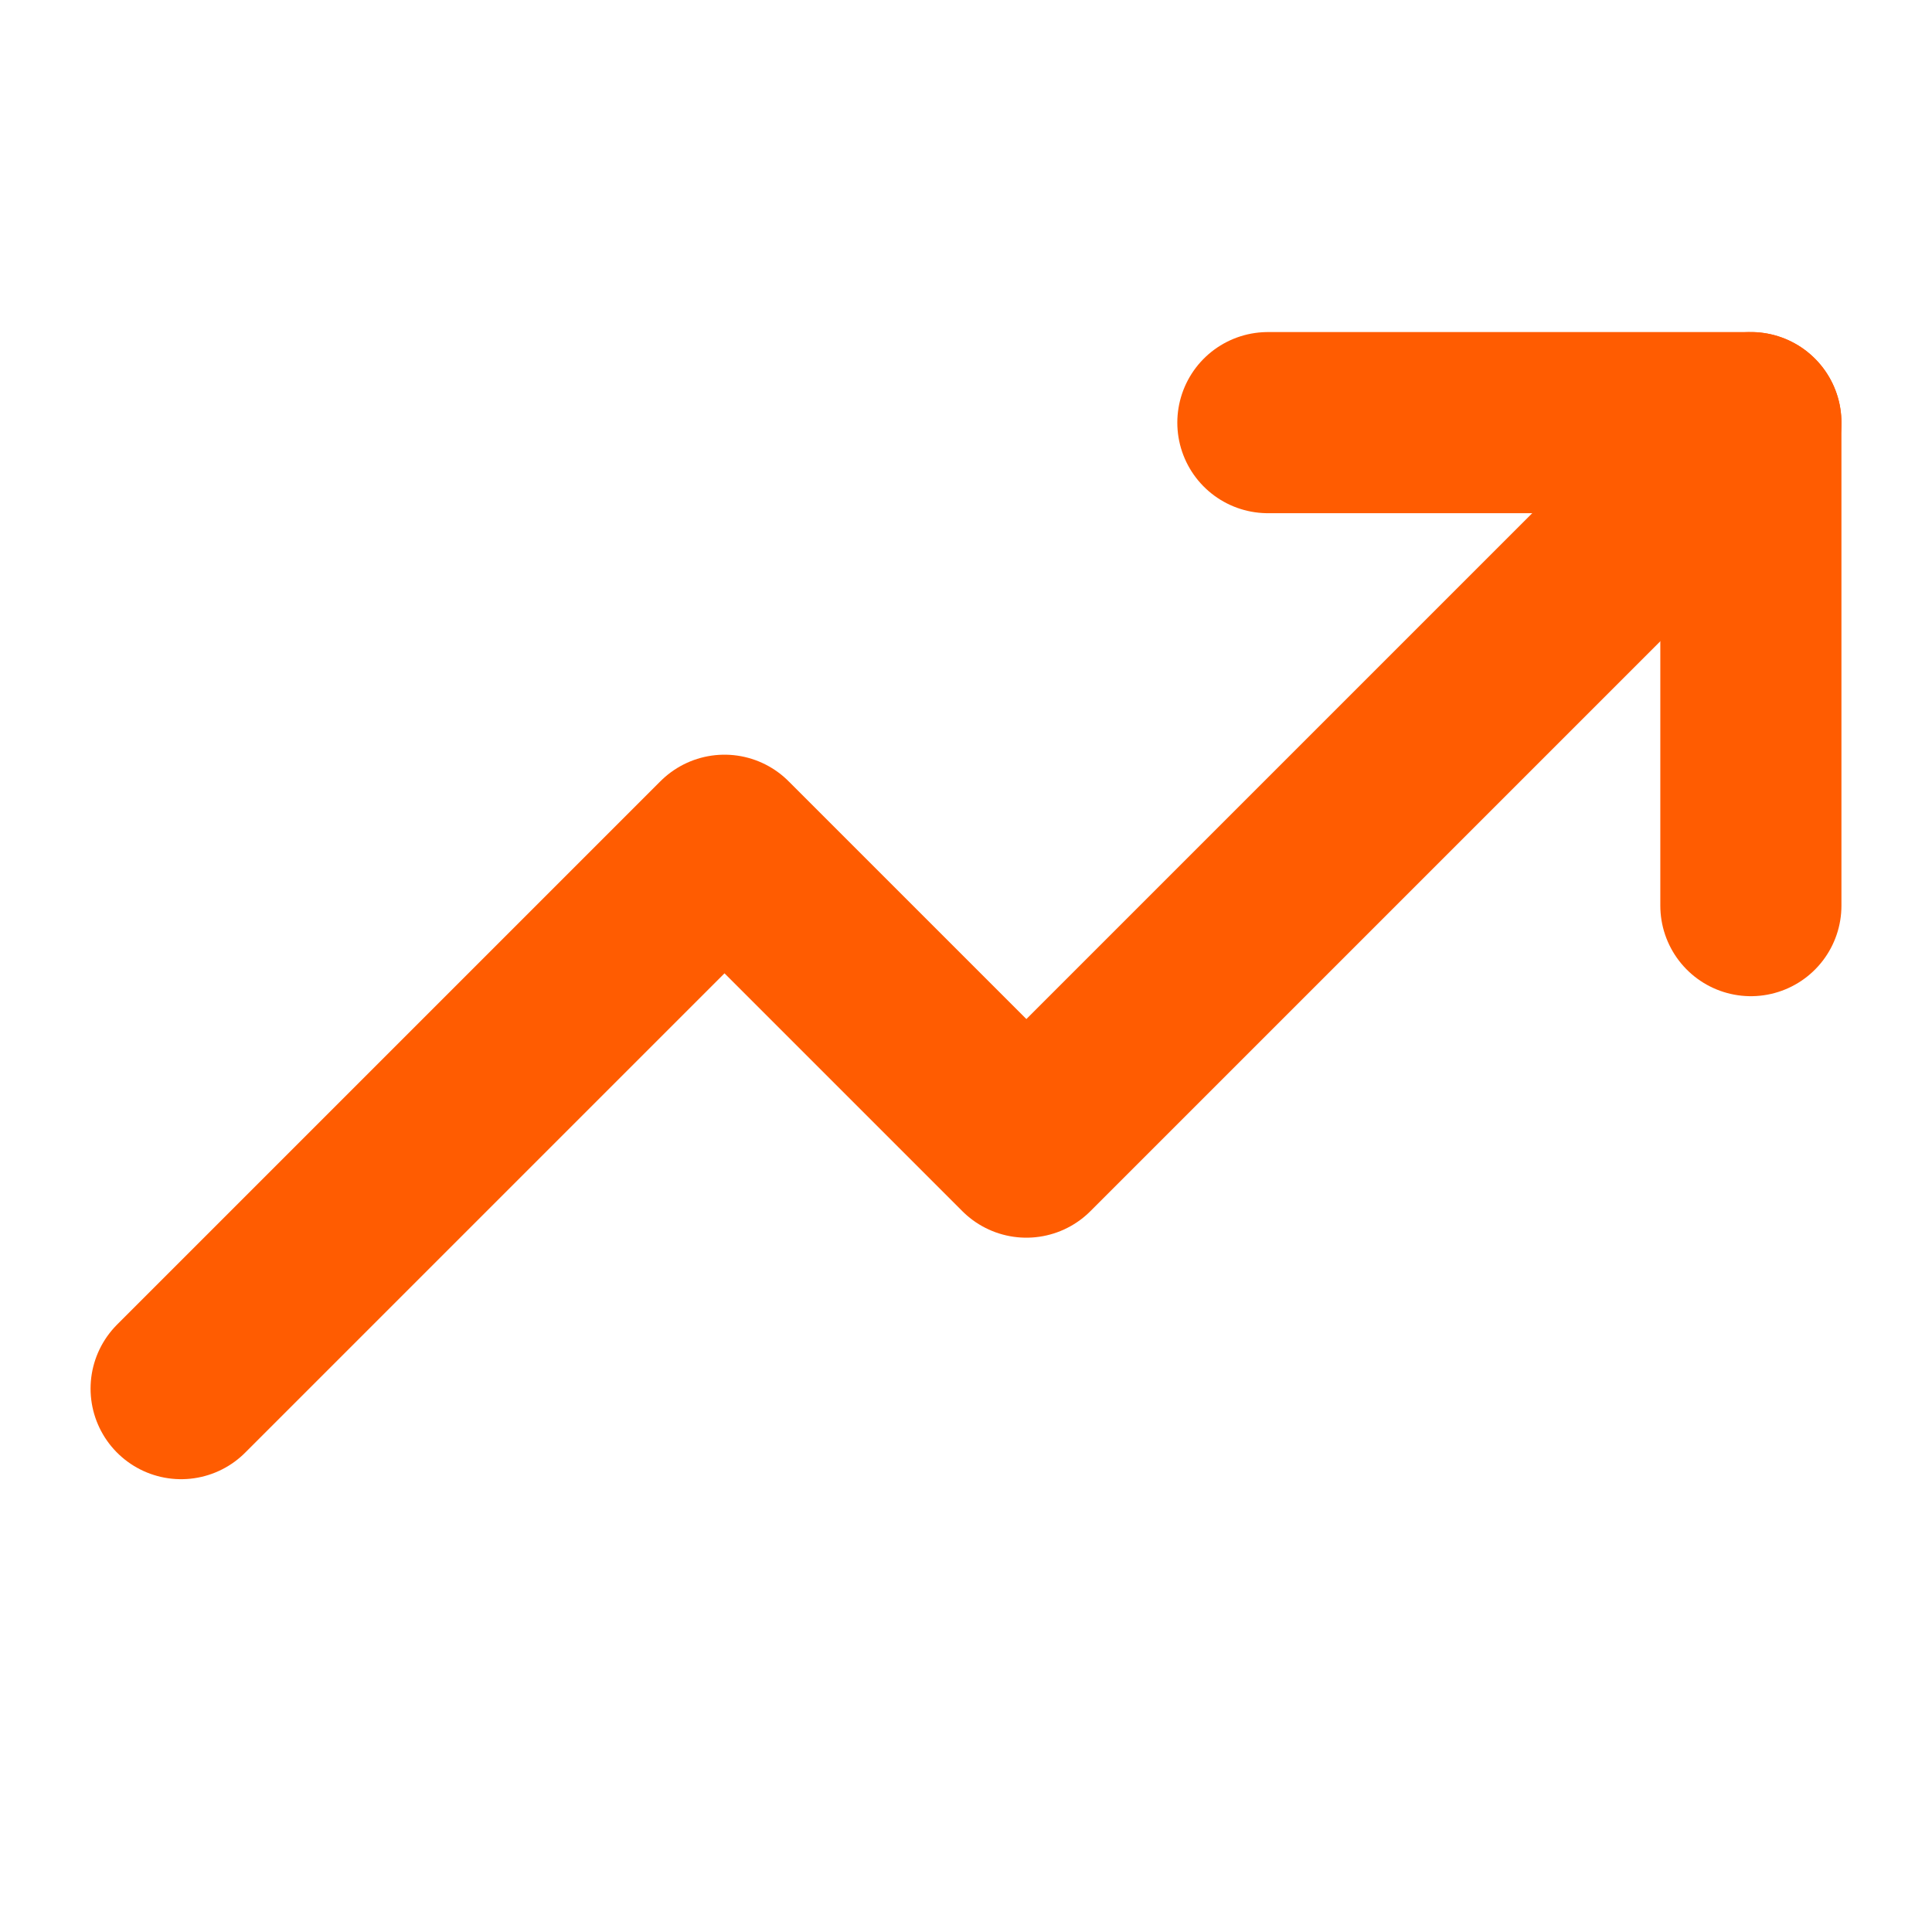
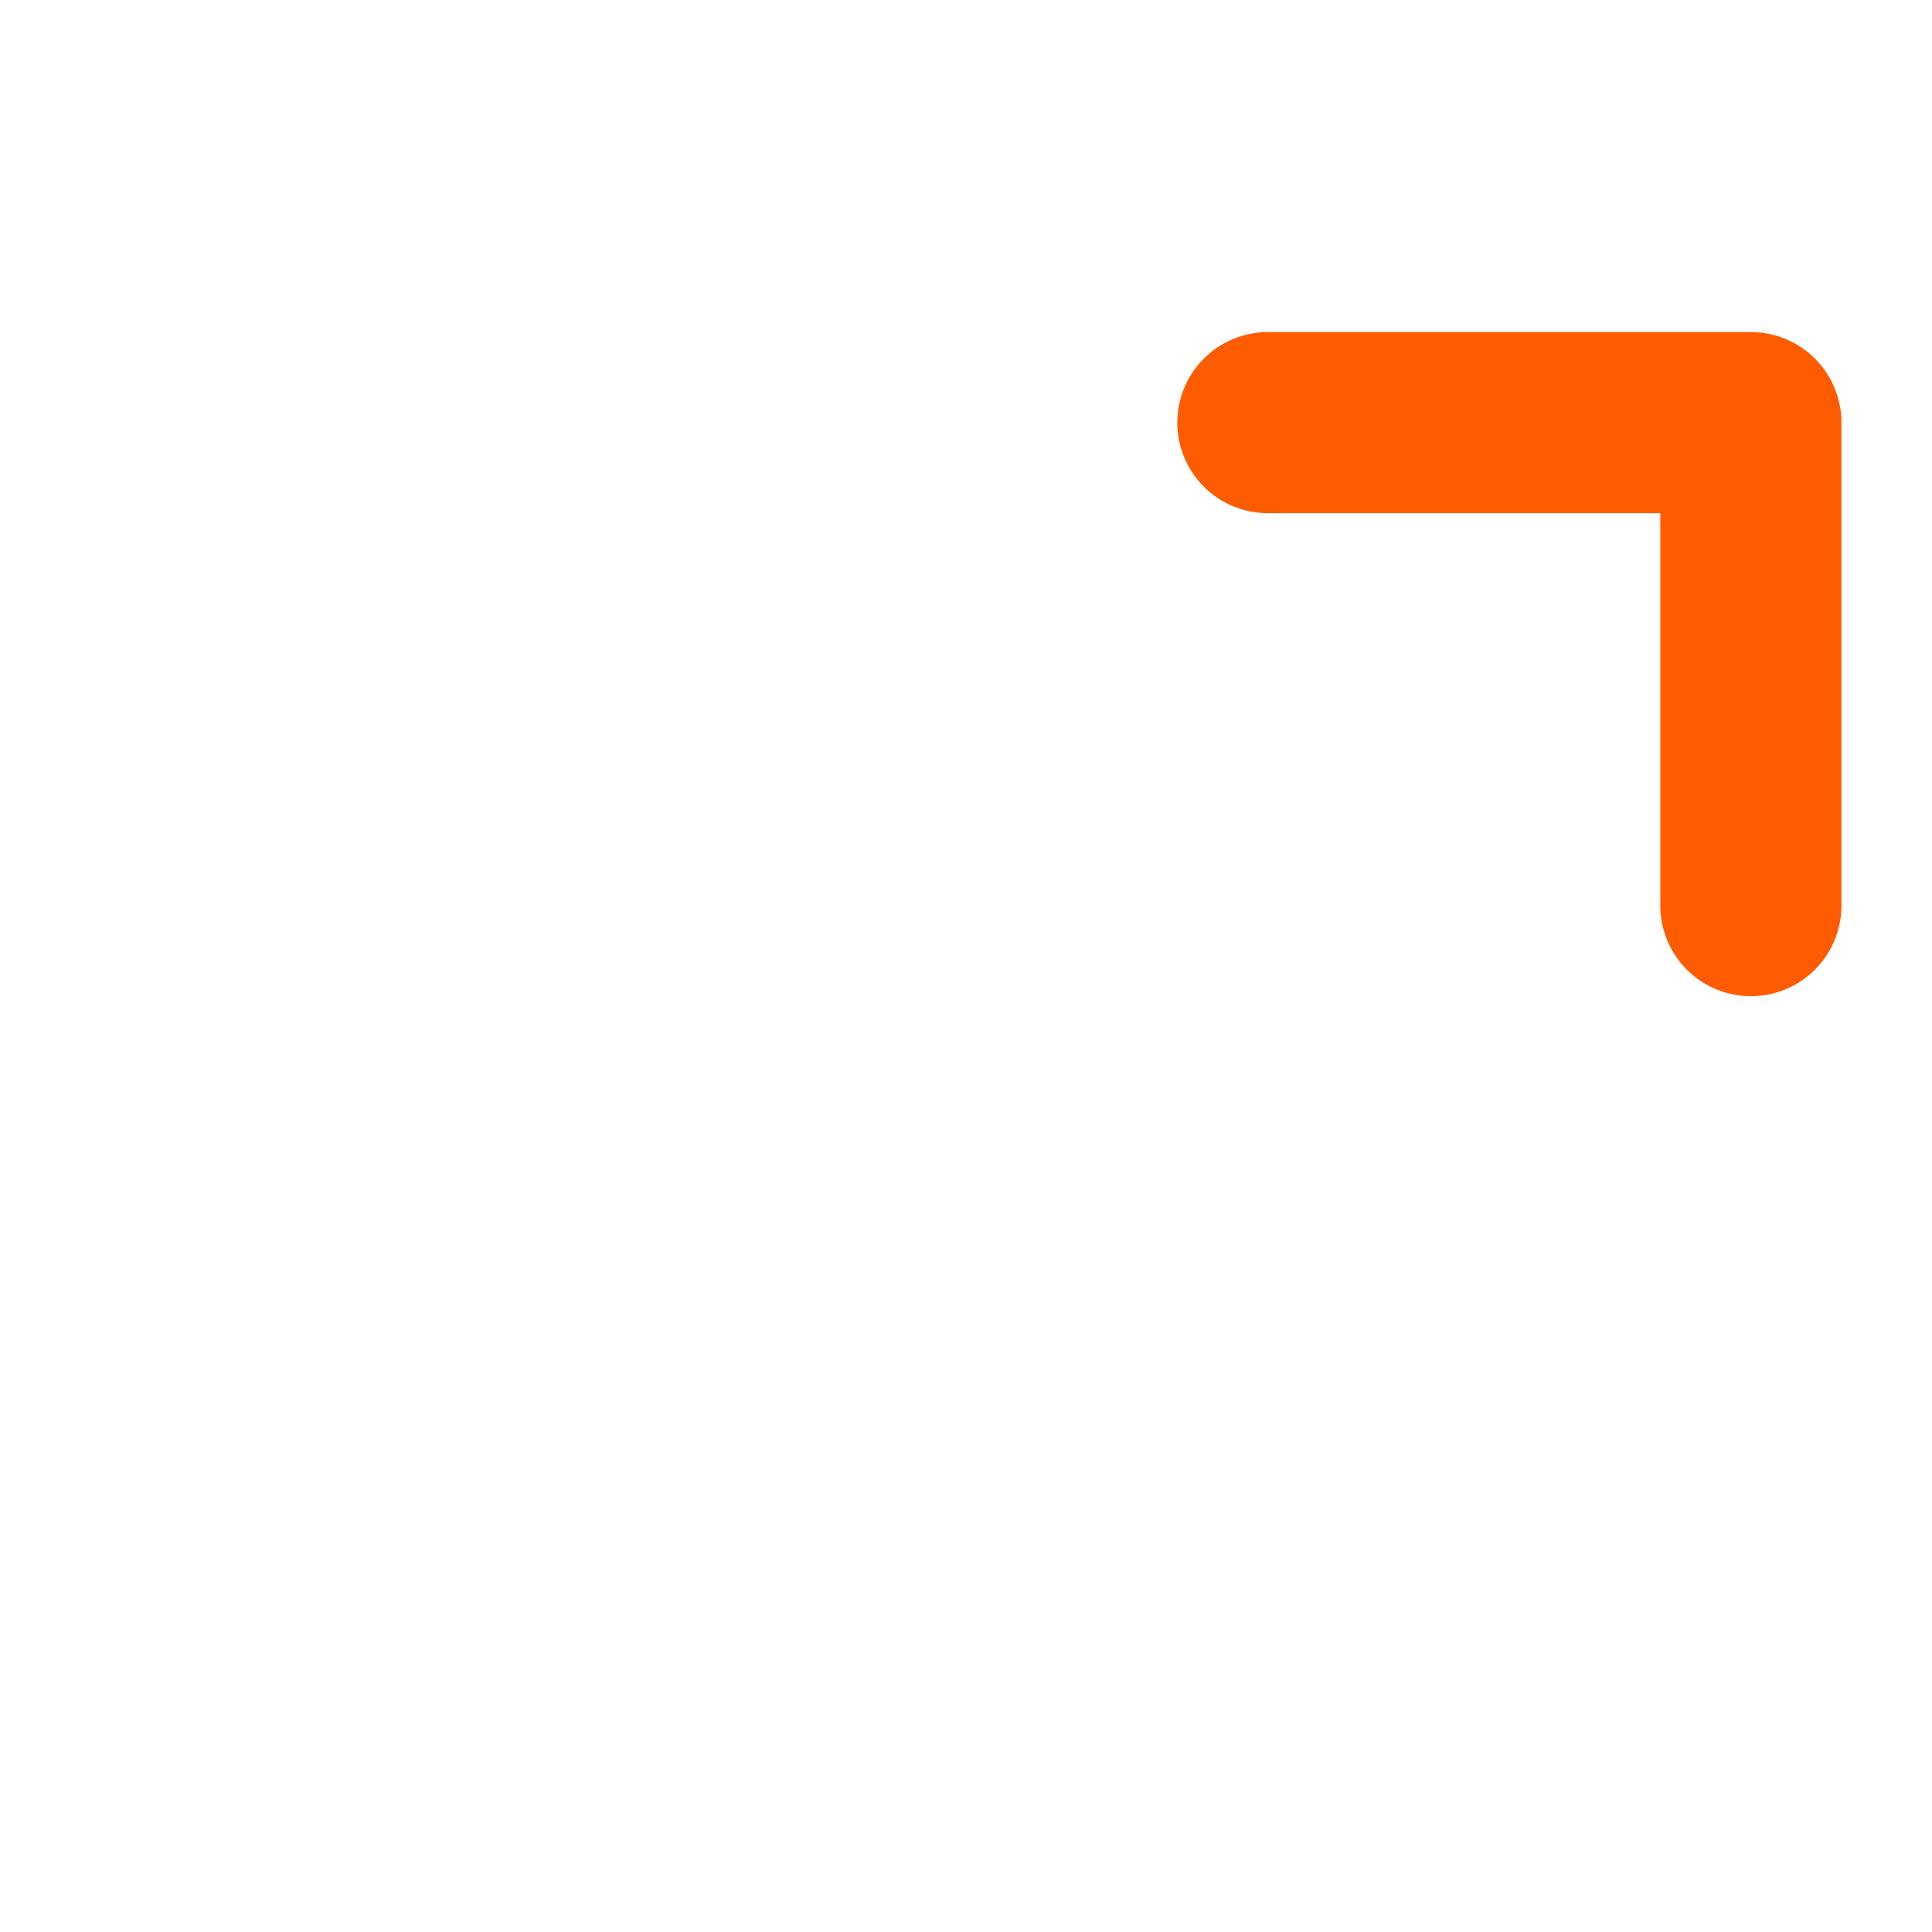
<svg xmlns="http://www.w3.org/2000/svg" width="16" height="16" viewBox="0 0 16 16" fill="none">
-   <path d="M14.5 3.5L8.5 9.5L6 7L1.5 11.5" stroke="#FF5C01" stroke-width="1.5" stroke-linecap="round" stroke-linejoin="round" />
  <path d="M14.5 7.5V3.5H10.5" stroke="#FF5C01" stroke-width="1.5" stroke-linecap="round" stroke-linejoin="round" />
</svg>